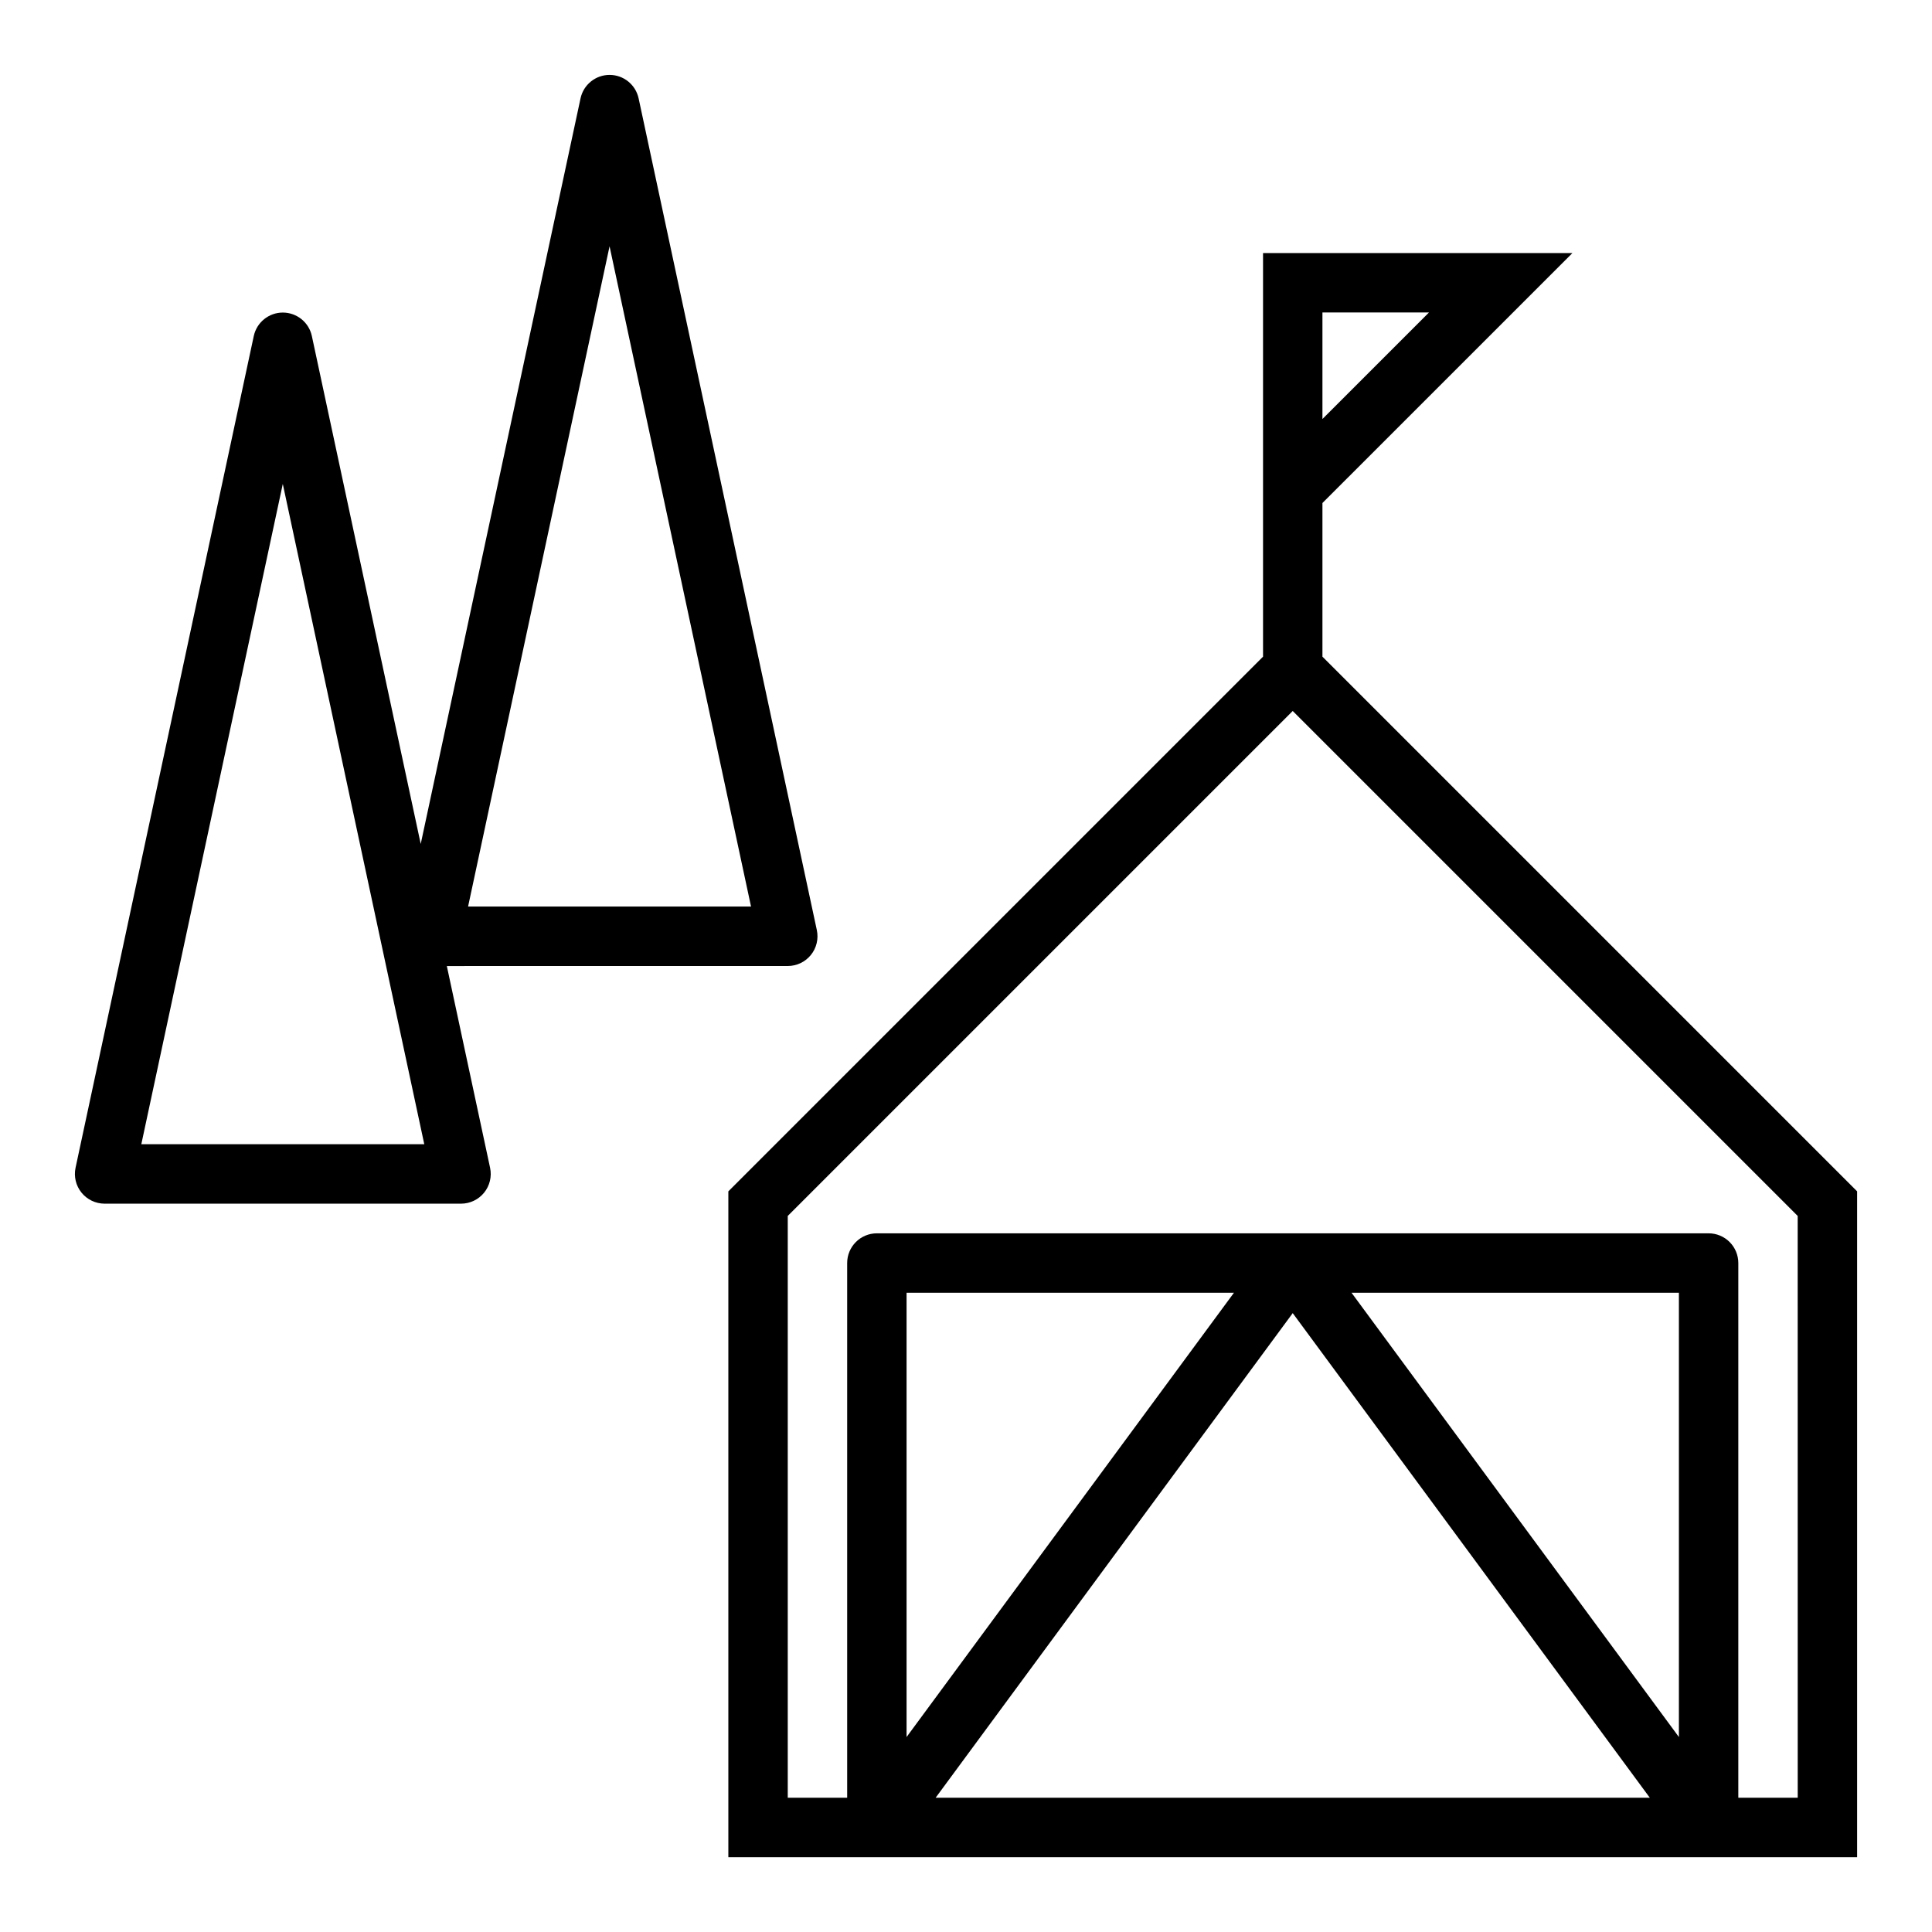
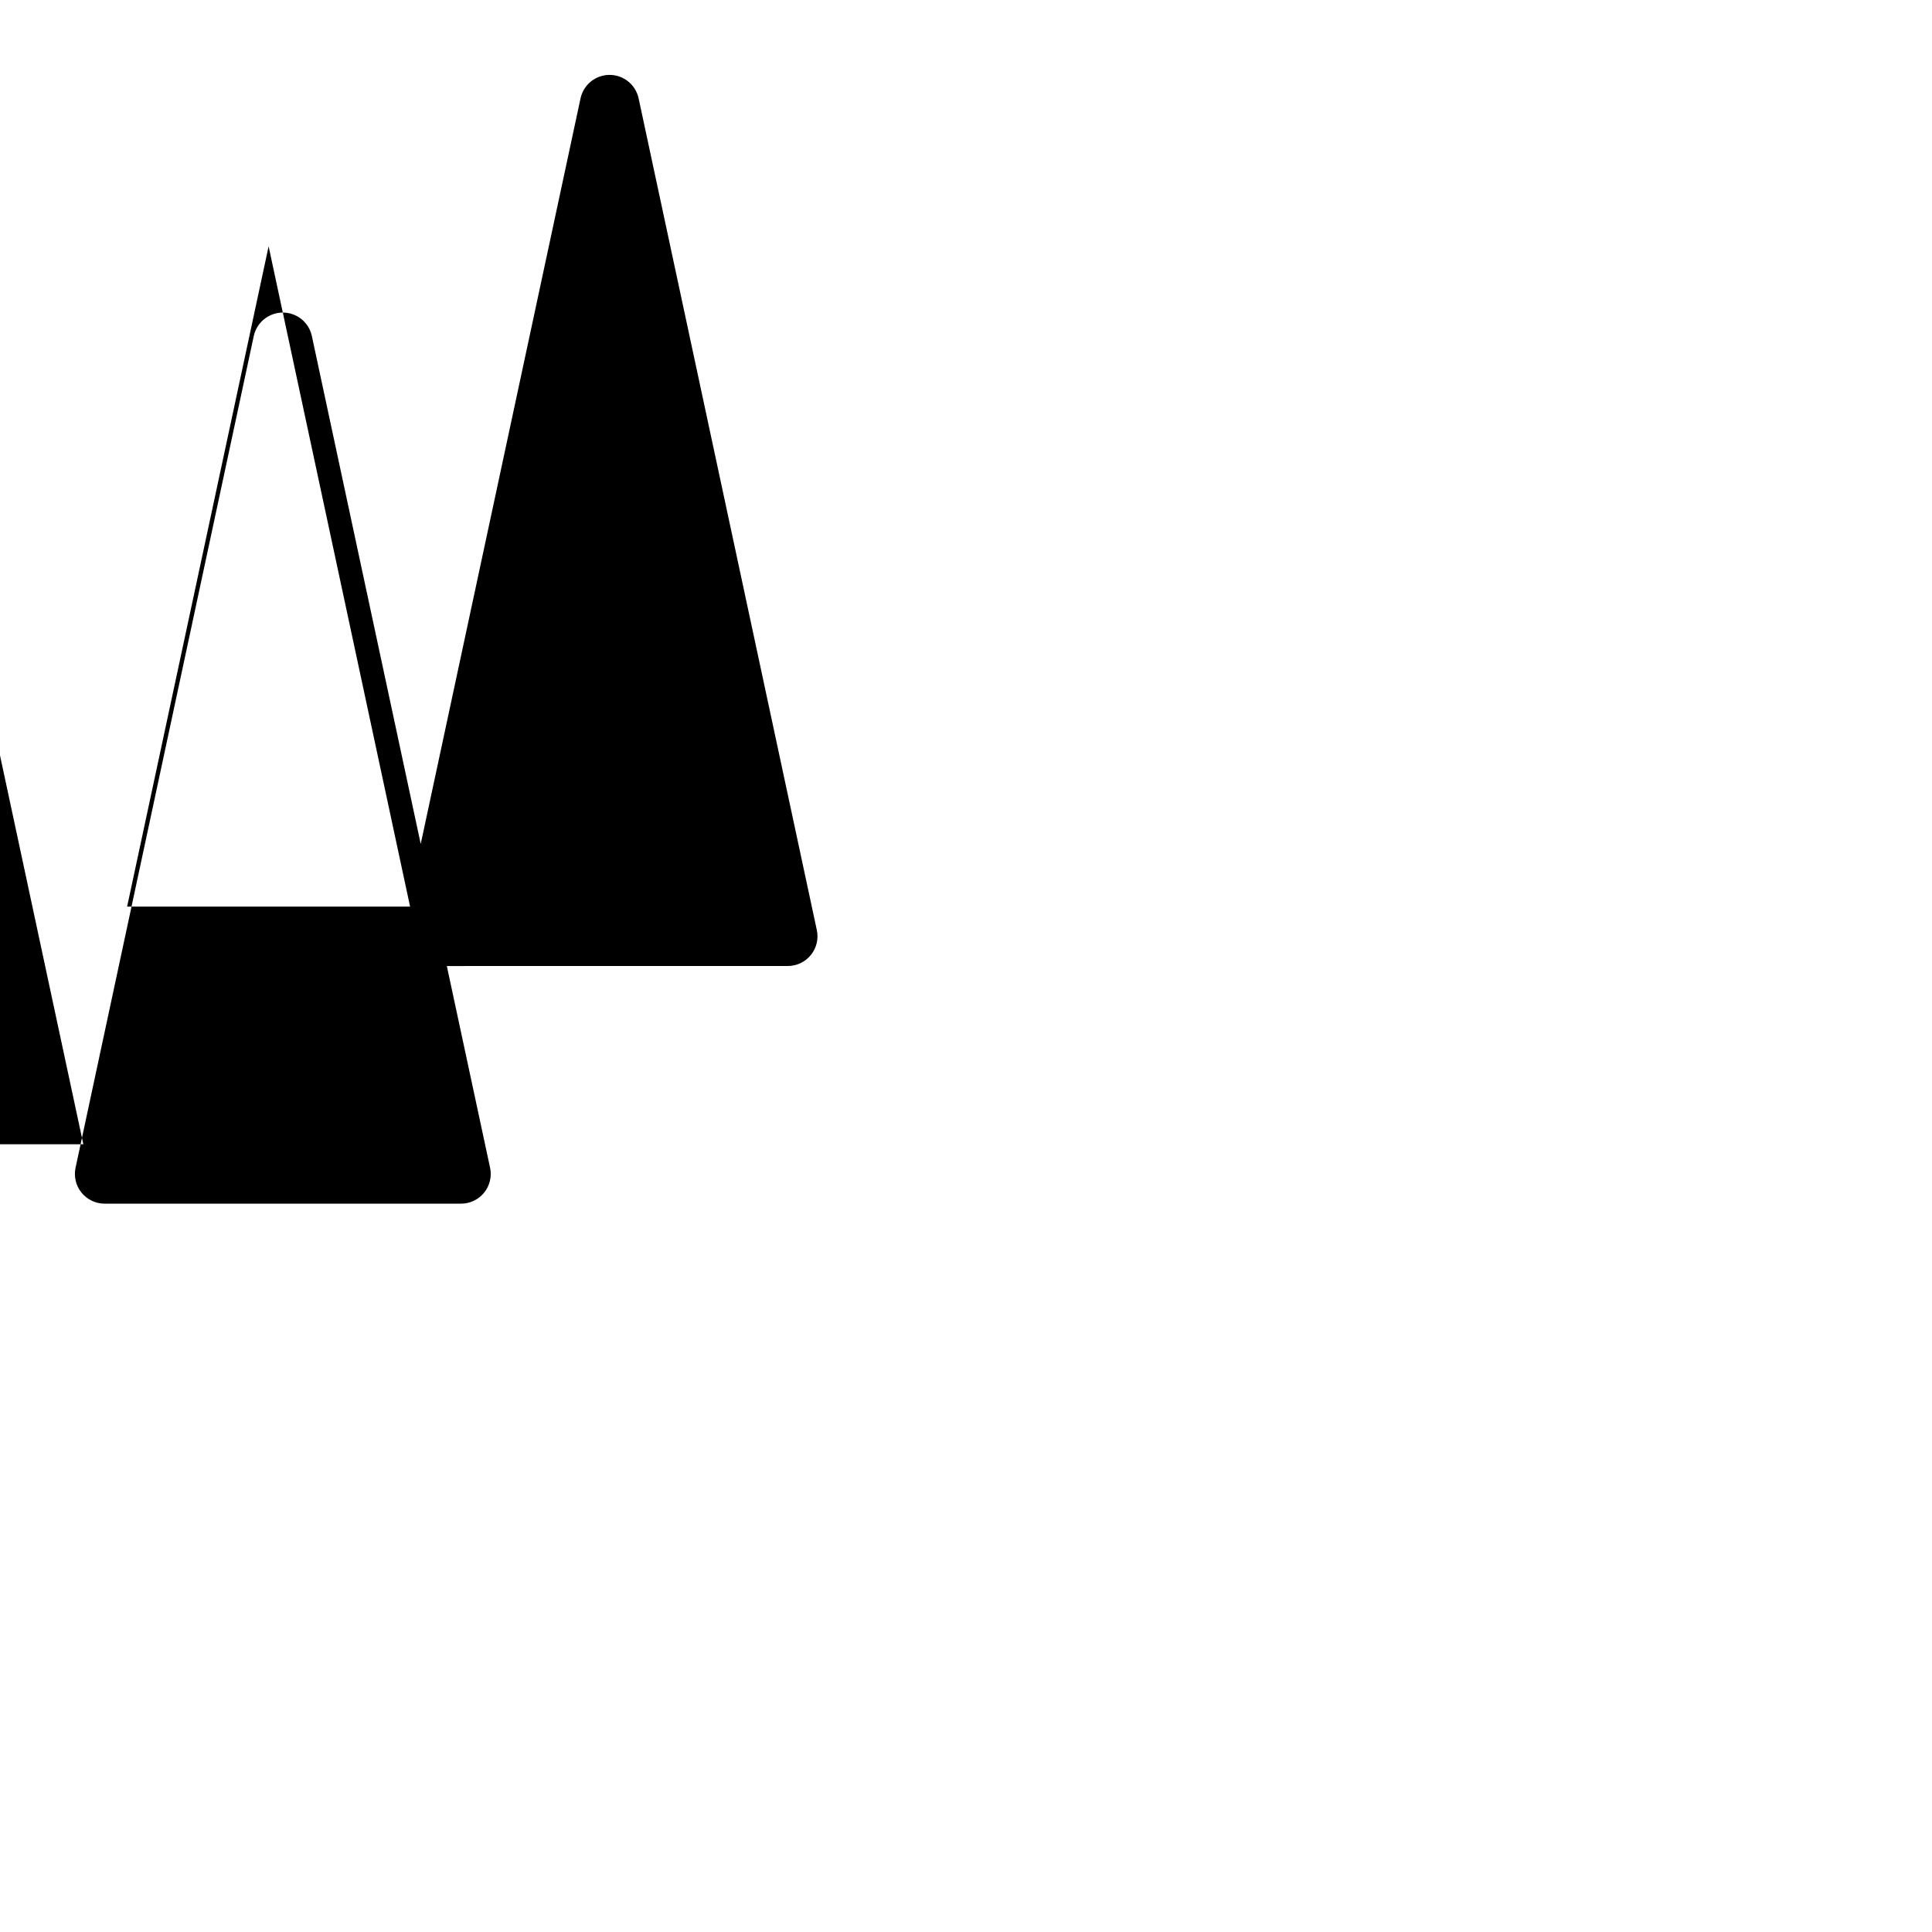
<svg xmlns="http://www.w3.org/2000/svg" fill="#000000" width="800px" height="800px" version="1.1" viewBox="144 144 512 512">
  <g>
-     <path d="m352.77 400c2.379 0 4.625-1.074 6.121-2.922 1.496-1.848 2.074-4.273 1.578-6.598l-47.23-220.42v0.004c-0.785-3.625-3.988-6.215-7.695-6.215-3.707 0-6.914 2.59-7.695 6.215l-42.352 197.59-28.852-134.61c-0.781-3.621-3.988-6.211-7.695-6.211-3.707 0-6.914 2.59-7.695 6.211l-47.23 220.42c-0.496 2.324 0.082 4.746 1.574 6.594 1.492 1.848 3.742 2.922 6.117 2.926h94.465c2.375 0 4.625-1.074 6.121-2.922 1.492-1.848 2.074-4.273 1.574-6.598l-11.461-53.457zm-47.23-190.73 37.492 174.98h-74.988zm-124.09 237.96 37.492-174.98 37.496 174.98z" />
-     <path d="m494.46 318.02v-40.715l66.238-66.234h-81.98v106.95l-141.7 141.7v176.45h299.14v-176.45zm0-91.207h28.23l-28.23 28.23zm-110.21 377.52v-117.74h86.758l-26.023 35.32zm55.016-48.129 47.32-64.211 47.32 64.211 47.309 64.211h-189.26zm149.66 48.129-60.734-82.422-26.023-35.32h86.758zm31.488 16.082h-15.742v-141.7c0-2.086-0.832-4.09-2.305-5.566-1.477-1.477-3.481-2.305-5.566-2.305h-220.42c-4.348 0-7.871 3.523-7.871 7.871v141.7h-15.746v-154.18l133.82-133.82 133.82 133.82z" />
+     <path d="m352.77 400c2.379 0 4.625-1.074 6.121-2.922 1.496-1.848 2.074-4.273 1.578-6.598l-47.23-220.42v0.004c-0.785-3.625-3.988-6.215-7.695-6.215-3.707 0-6.914 2.59-7.695 6.215l-42.352 197.59-28.852-134.61c-0.781-3.621-3.988-6.211-7.695-6.211-3.707 0-6.914 2.59-7.695 6.211l-47.23 220.42c-0.496 2.324 0.082 4.746 1.574 6.594 1.492 1.848 3.742 2.922 6.117 2.926h94.465c2.375 0 4.625-1.074 6.121-2.922 1.492-1.848 2.074-4.273 1.574-6.598l-11.461-53.457m-47.23-190.73 37.492 174.98h-74.988zm-124.09 237.96 37.492-174.98 37.496 174.98z" />
  </g>
</svg>